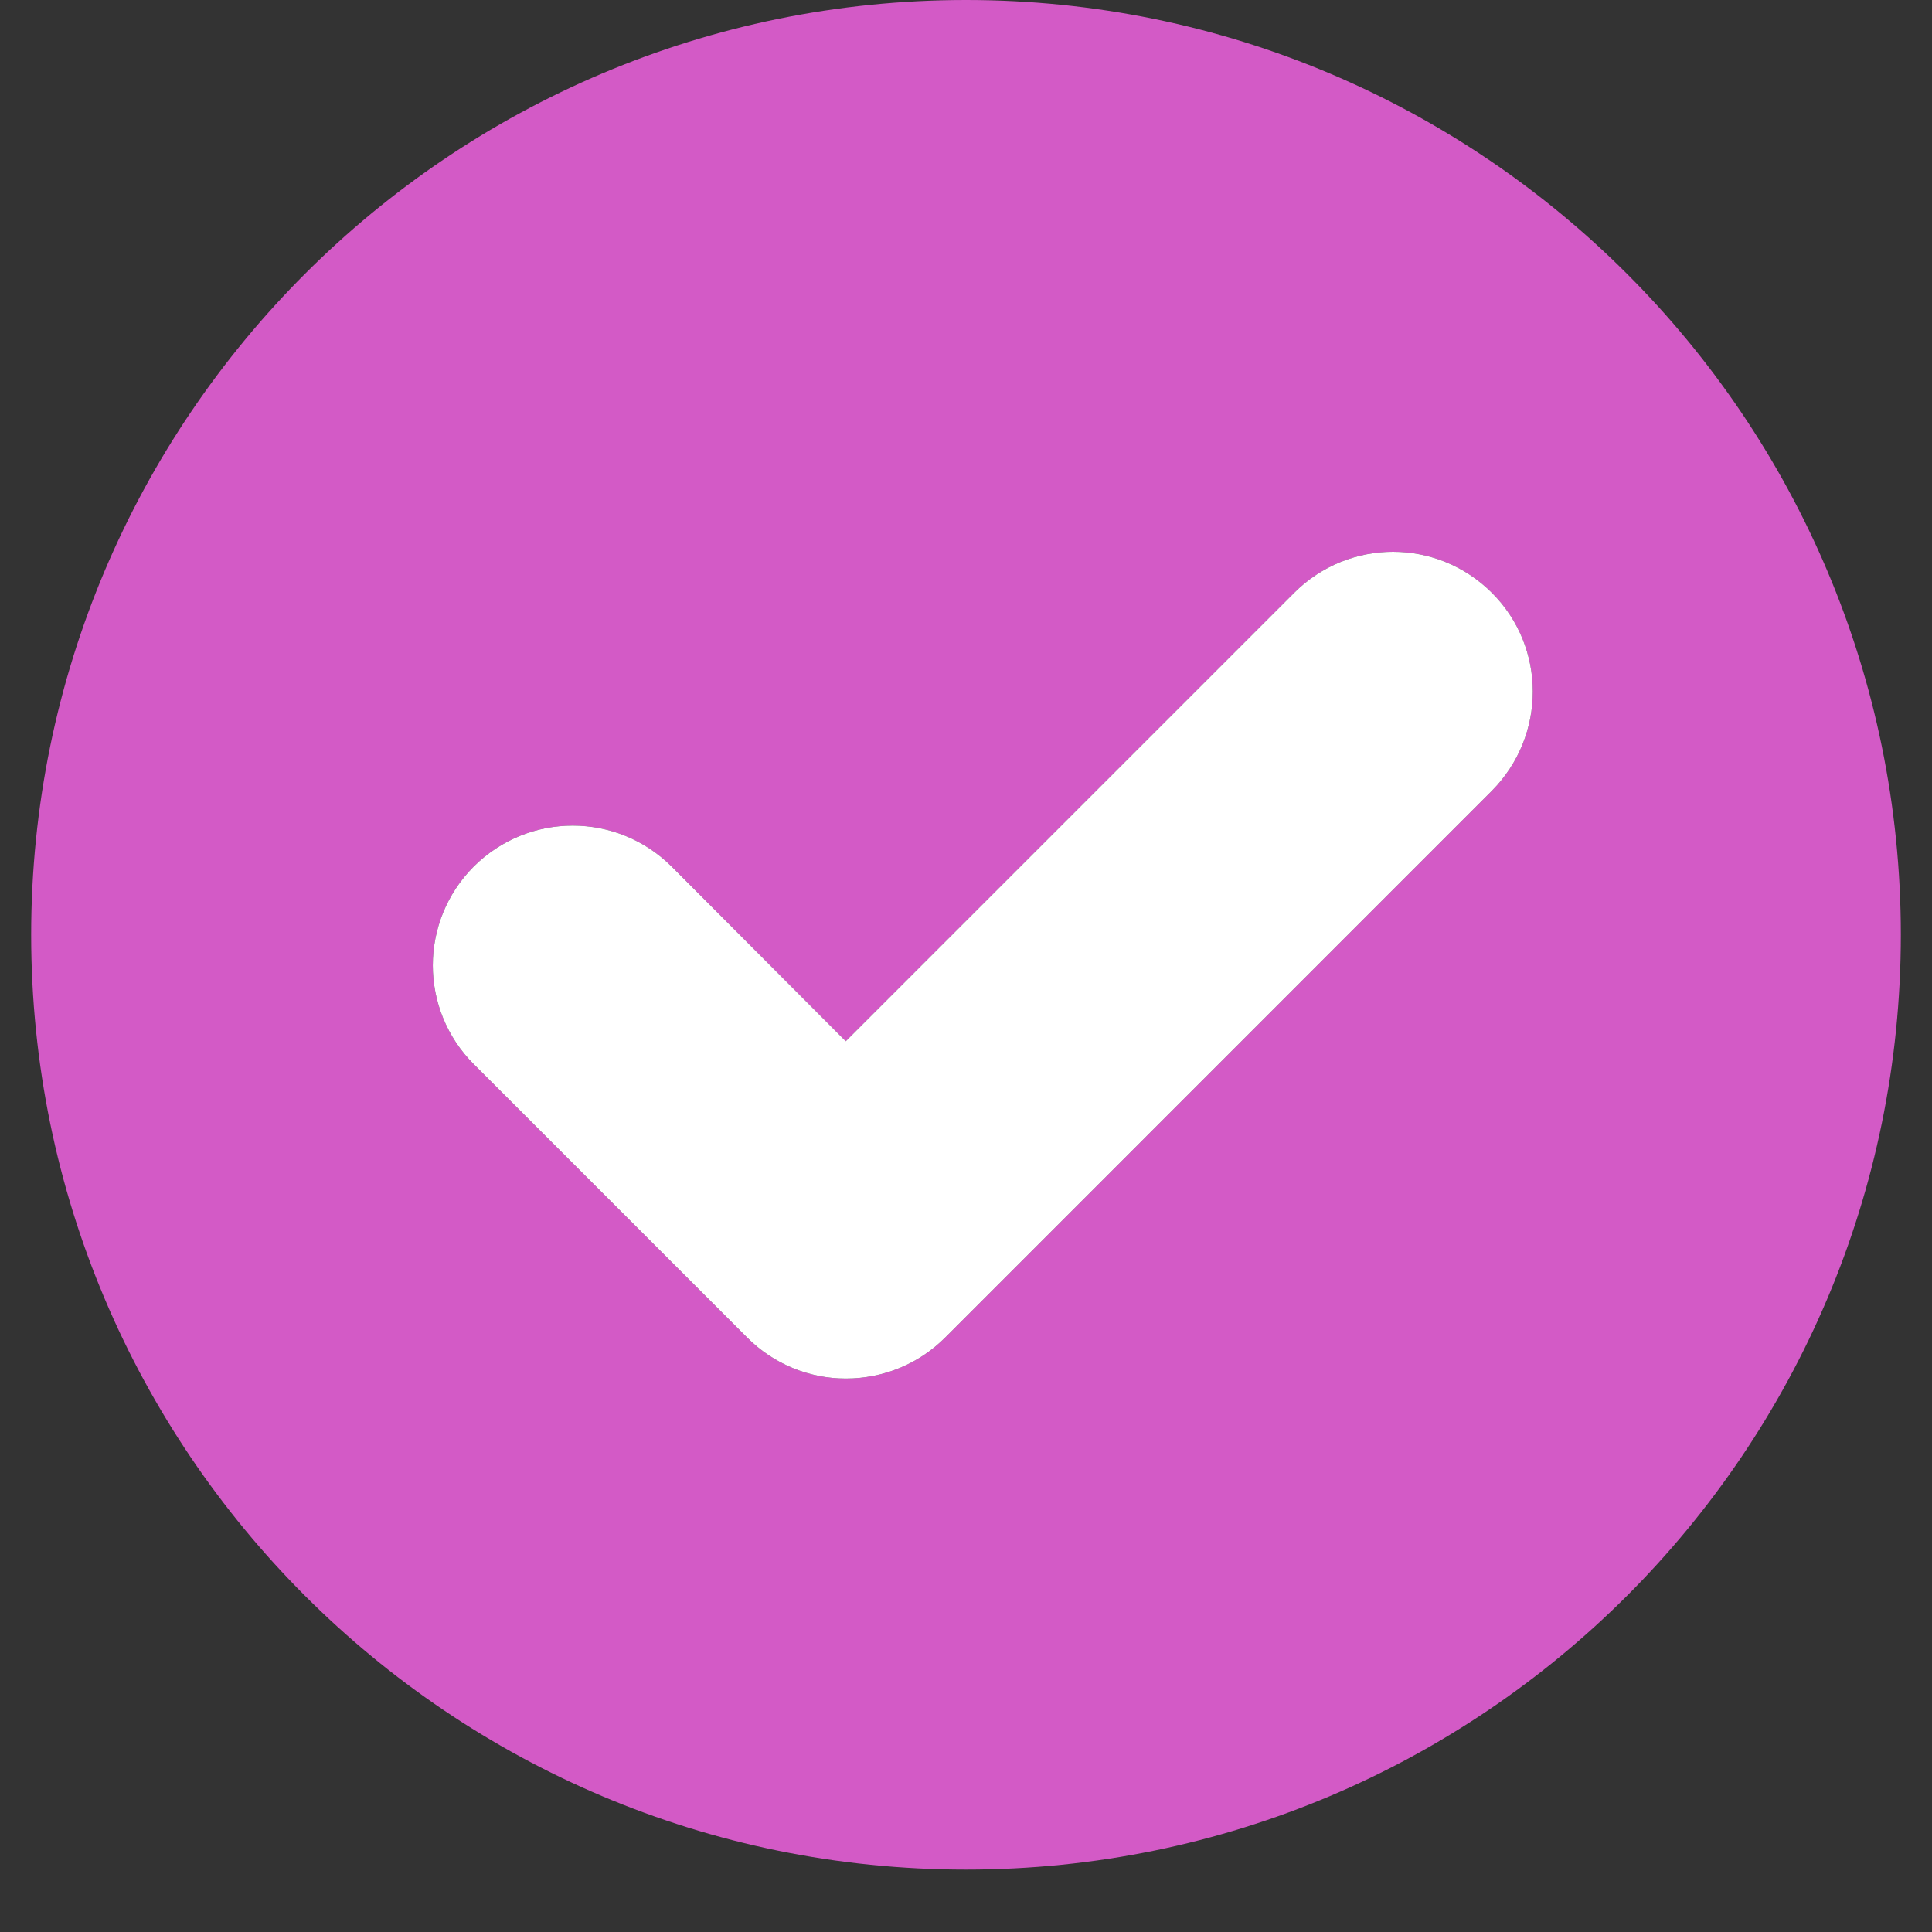
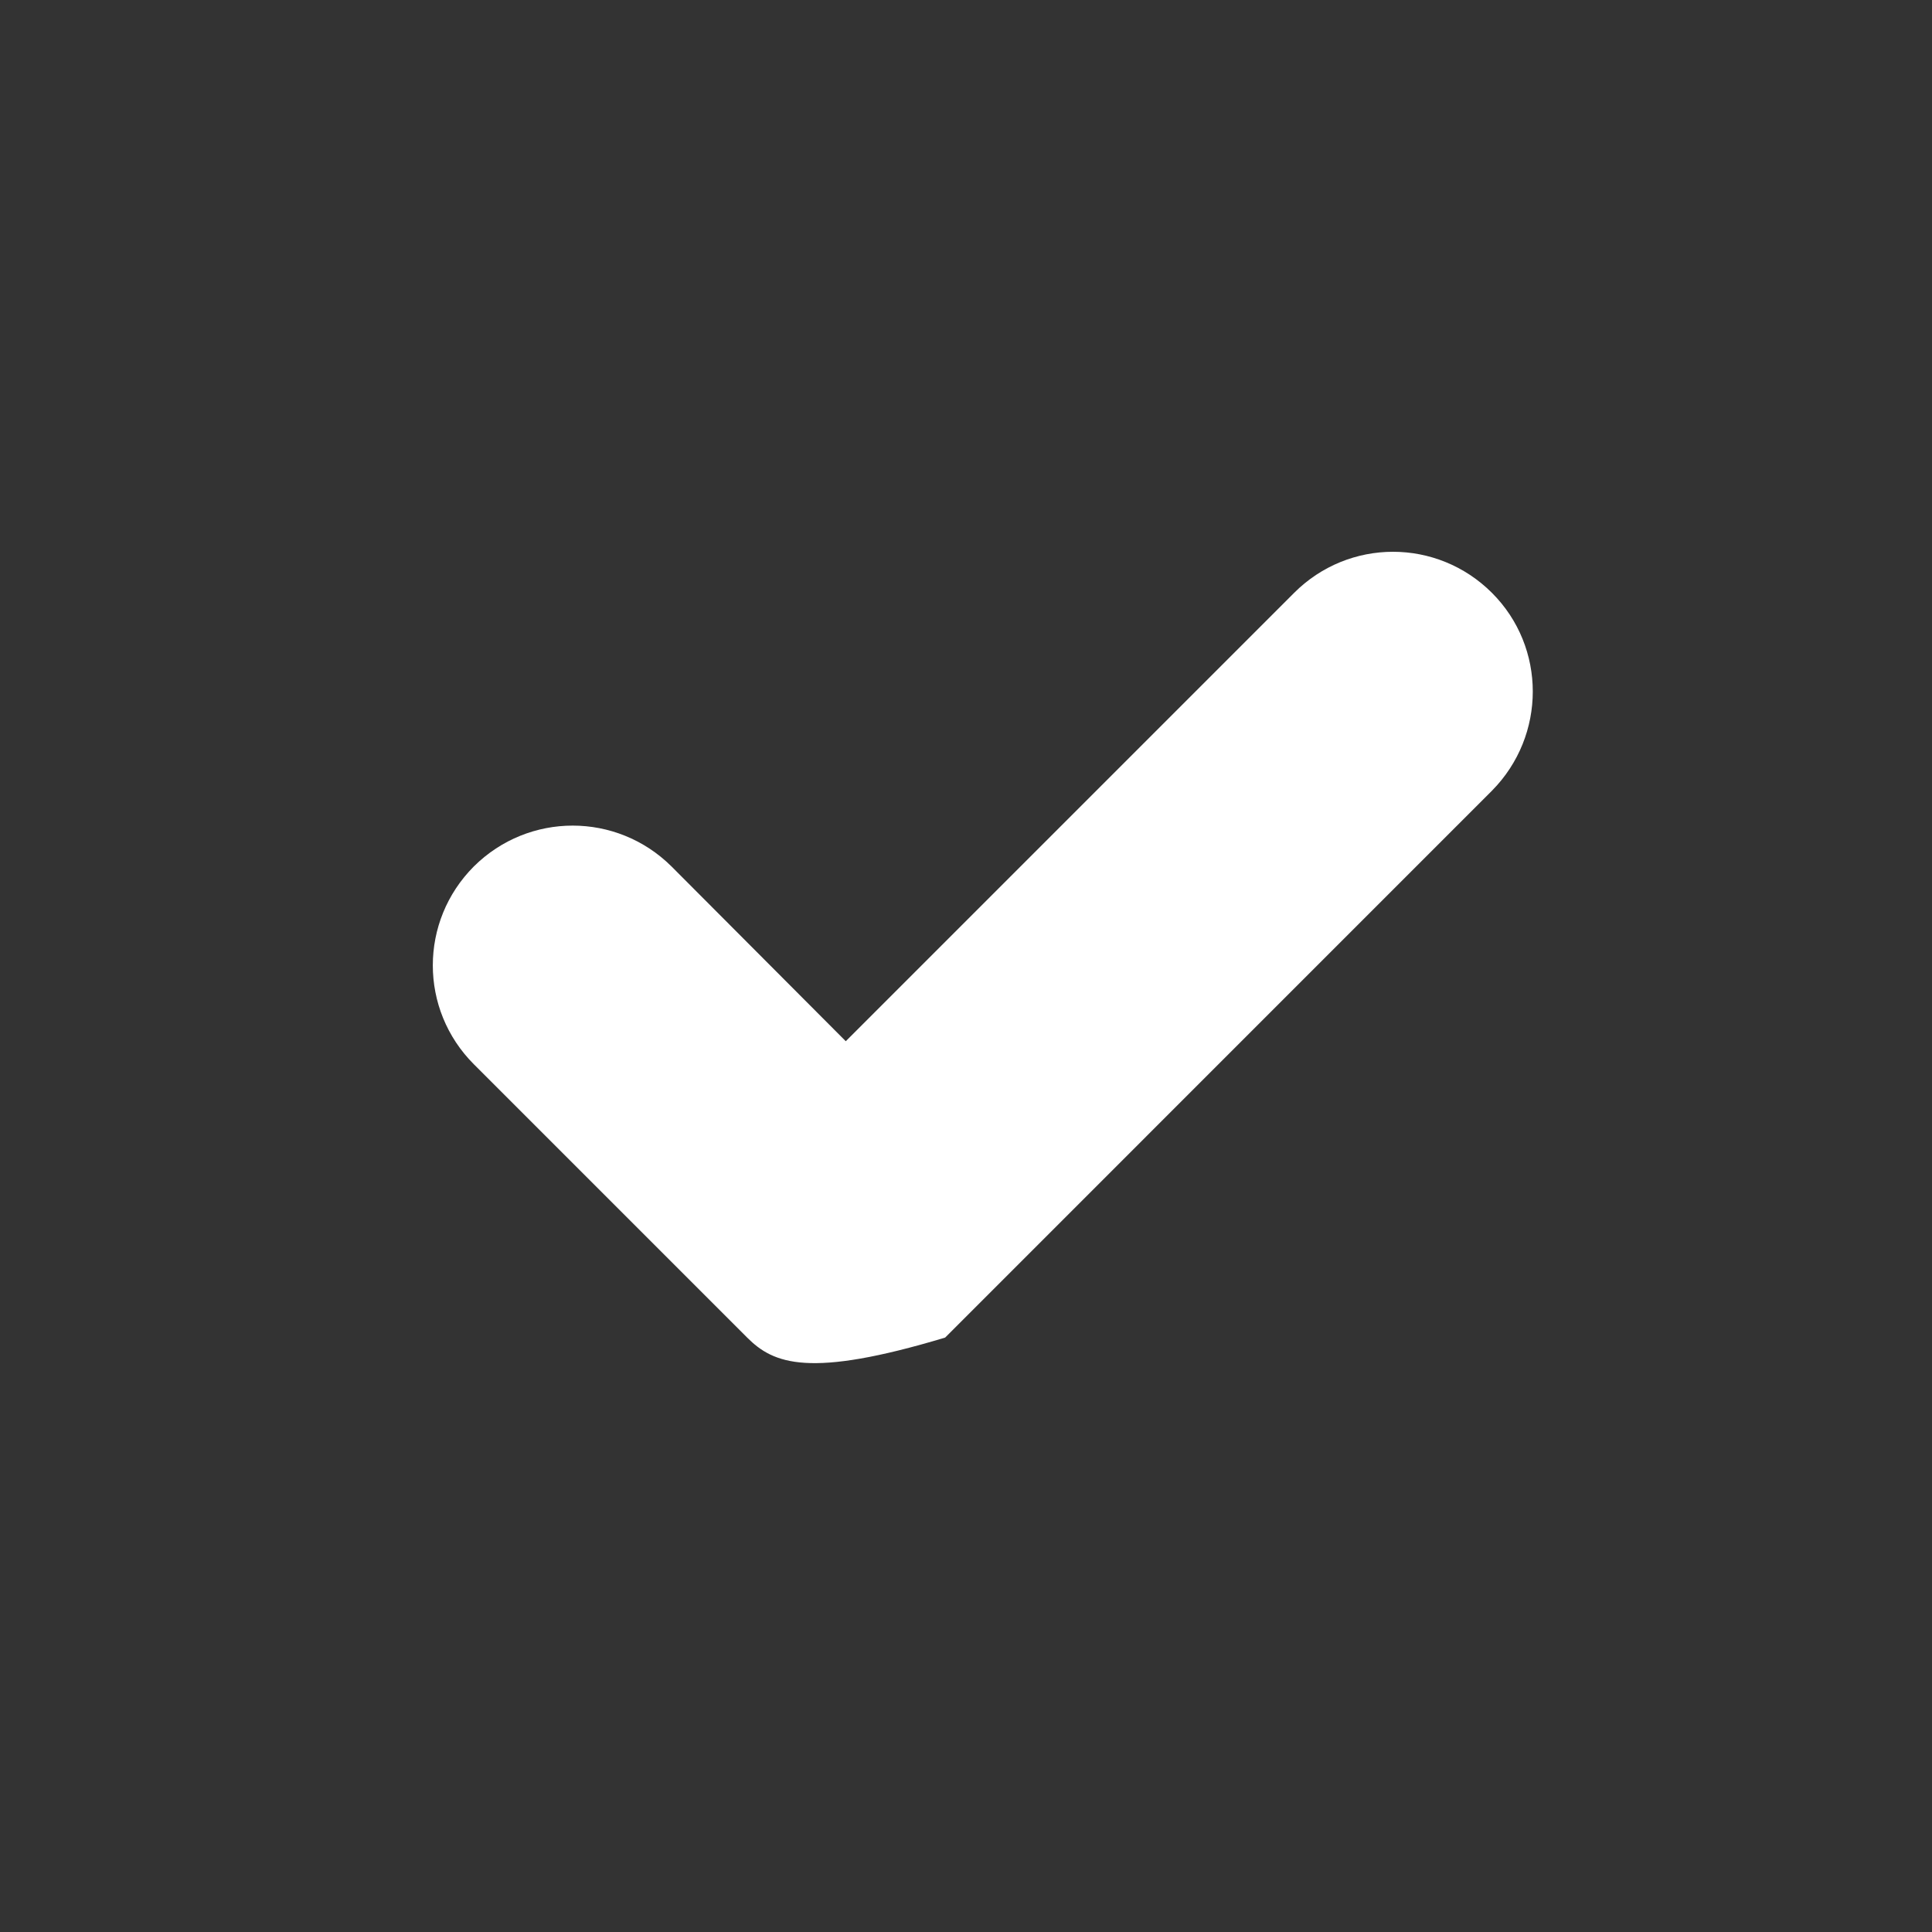
<svg xmlns="http://www.w3.org/2000/svg" width="40" zoomAndPan="magnify" viewBox="0 0 30 30" height="40" preserveAspectRatio="xMidYMid meet" version="1.0">
  <rect x="0" y="0" width="30" height="30" fill="#333333" stroke="none" />
  <defs>
    <clipPath id="00e9889b81">
-       <path d="M 0.484 0 L 29.516 0 L 29.516 29.031 L 0.484 29.031 Z M 0.484 0 " clip-rule="nonzero" />
-     </clipPath>
+       </clipPath>
  </defs>
  <g clip-path="url(#00e9889b81)">
    <path fill="#d35ac6" d="M 15 0 C 6.984 0 0.484 6.5 0.484 14.516 C 0.484 22.531 6.984 29.031 15 29.031 C 23.016 29.031 29.516 22.531 29.516 14.516 C 29.516 6.5 23.016 0 15 0 Z M 23.168 12.277 L 14.676 20.77 C 14.266 21.18 13.715 21.406 13.133 21.406 C 12.562 21.406 12.012 21.18 11.602 20.77 L 7.359 16.527 C 6.508 15.676 6.508 14.305 7.359 13.453 C 8.211 12.609 9.574 12.609 10.426 13.453 L 13.133 16.168 L 20.094 9.207 C 20.945 8.355 22.316 8.355 23.168 9.207 C 24.012 10.051 24.012 11.422 23.168 12.277 Z M 23.168 12.277 " fill-opacity="1" fill-rule="nonzero" />
  </g>
-   <path fill="#ffffff" d="M 23.168 12.277 L 14.676 20.77 C 14.266 21.18 13.715 21.406 13.133 21.406 C 12.562 21.406 12.012 21.18 11.602 20.77 L 7.359 16.527 C 6.508 15.676 6.508 14.305 7.359 13.453 C 8.211 12.609 9.574 12.609 10.426 13.453 L 13.133 16.168 L 20.094 9.207 C 20.945 8.355 22.316 8.355 23.168 9.207 C 24.012 10.051 24.012 11.422 23.168 12.277 Z M 23.168 12.277 " fill-opacity="1" fill-rule="nonzero" />
+   <path fill="#ffffff" d="M 23.168 12.277 L 14.676 20.77 C 12.562 21.406 12.012 21.18 11.602 20.77 L 7.359 16.527 C 6.508 15.676 6.508 14.305 7.359 13.453 C 8.211 12.609 9.574 12.609 10.426 13.453 L 13.133 16.168 L 20.094 9.207 C 20.945 8.355 22.316 8.355 23.168 9.207 C 24.012 10.051 24.012 11.422 23.168 12.277 Z M 23.168 12.277 " fill-opacity="1" fill-rule="nonzero" />
</svg>